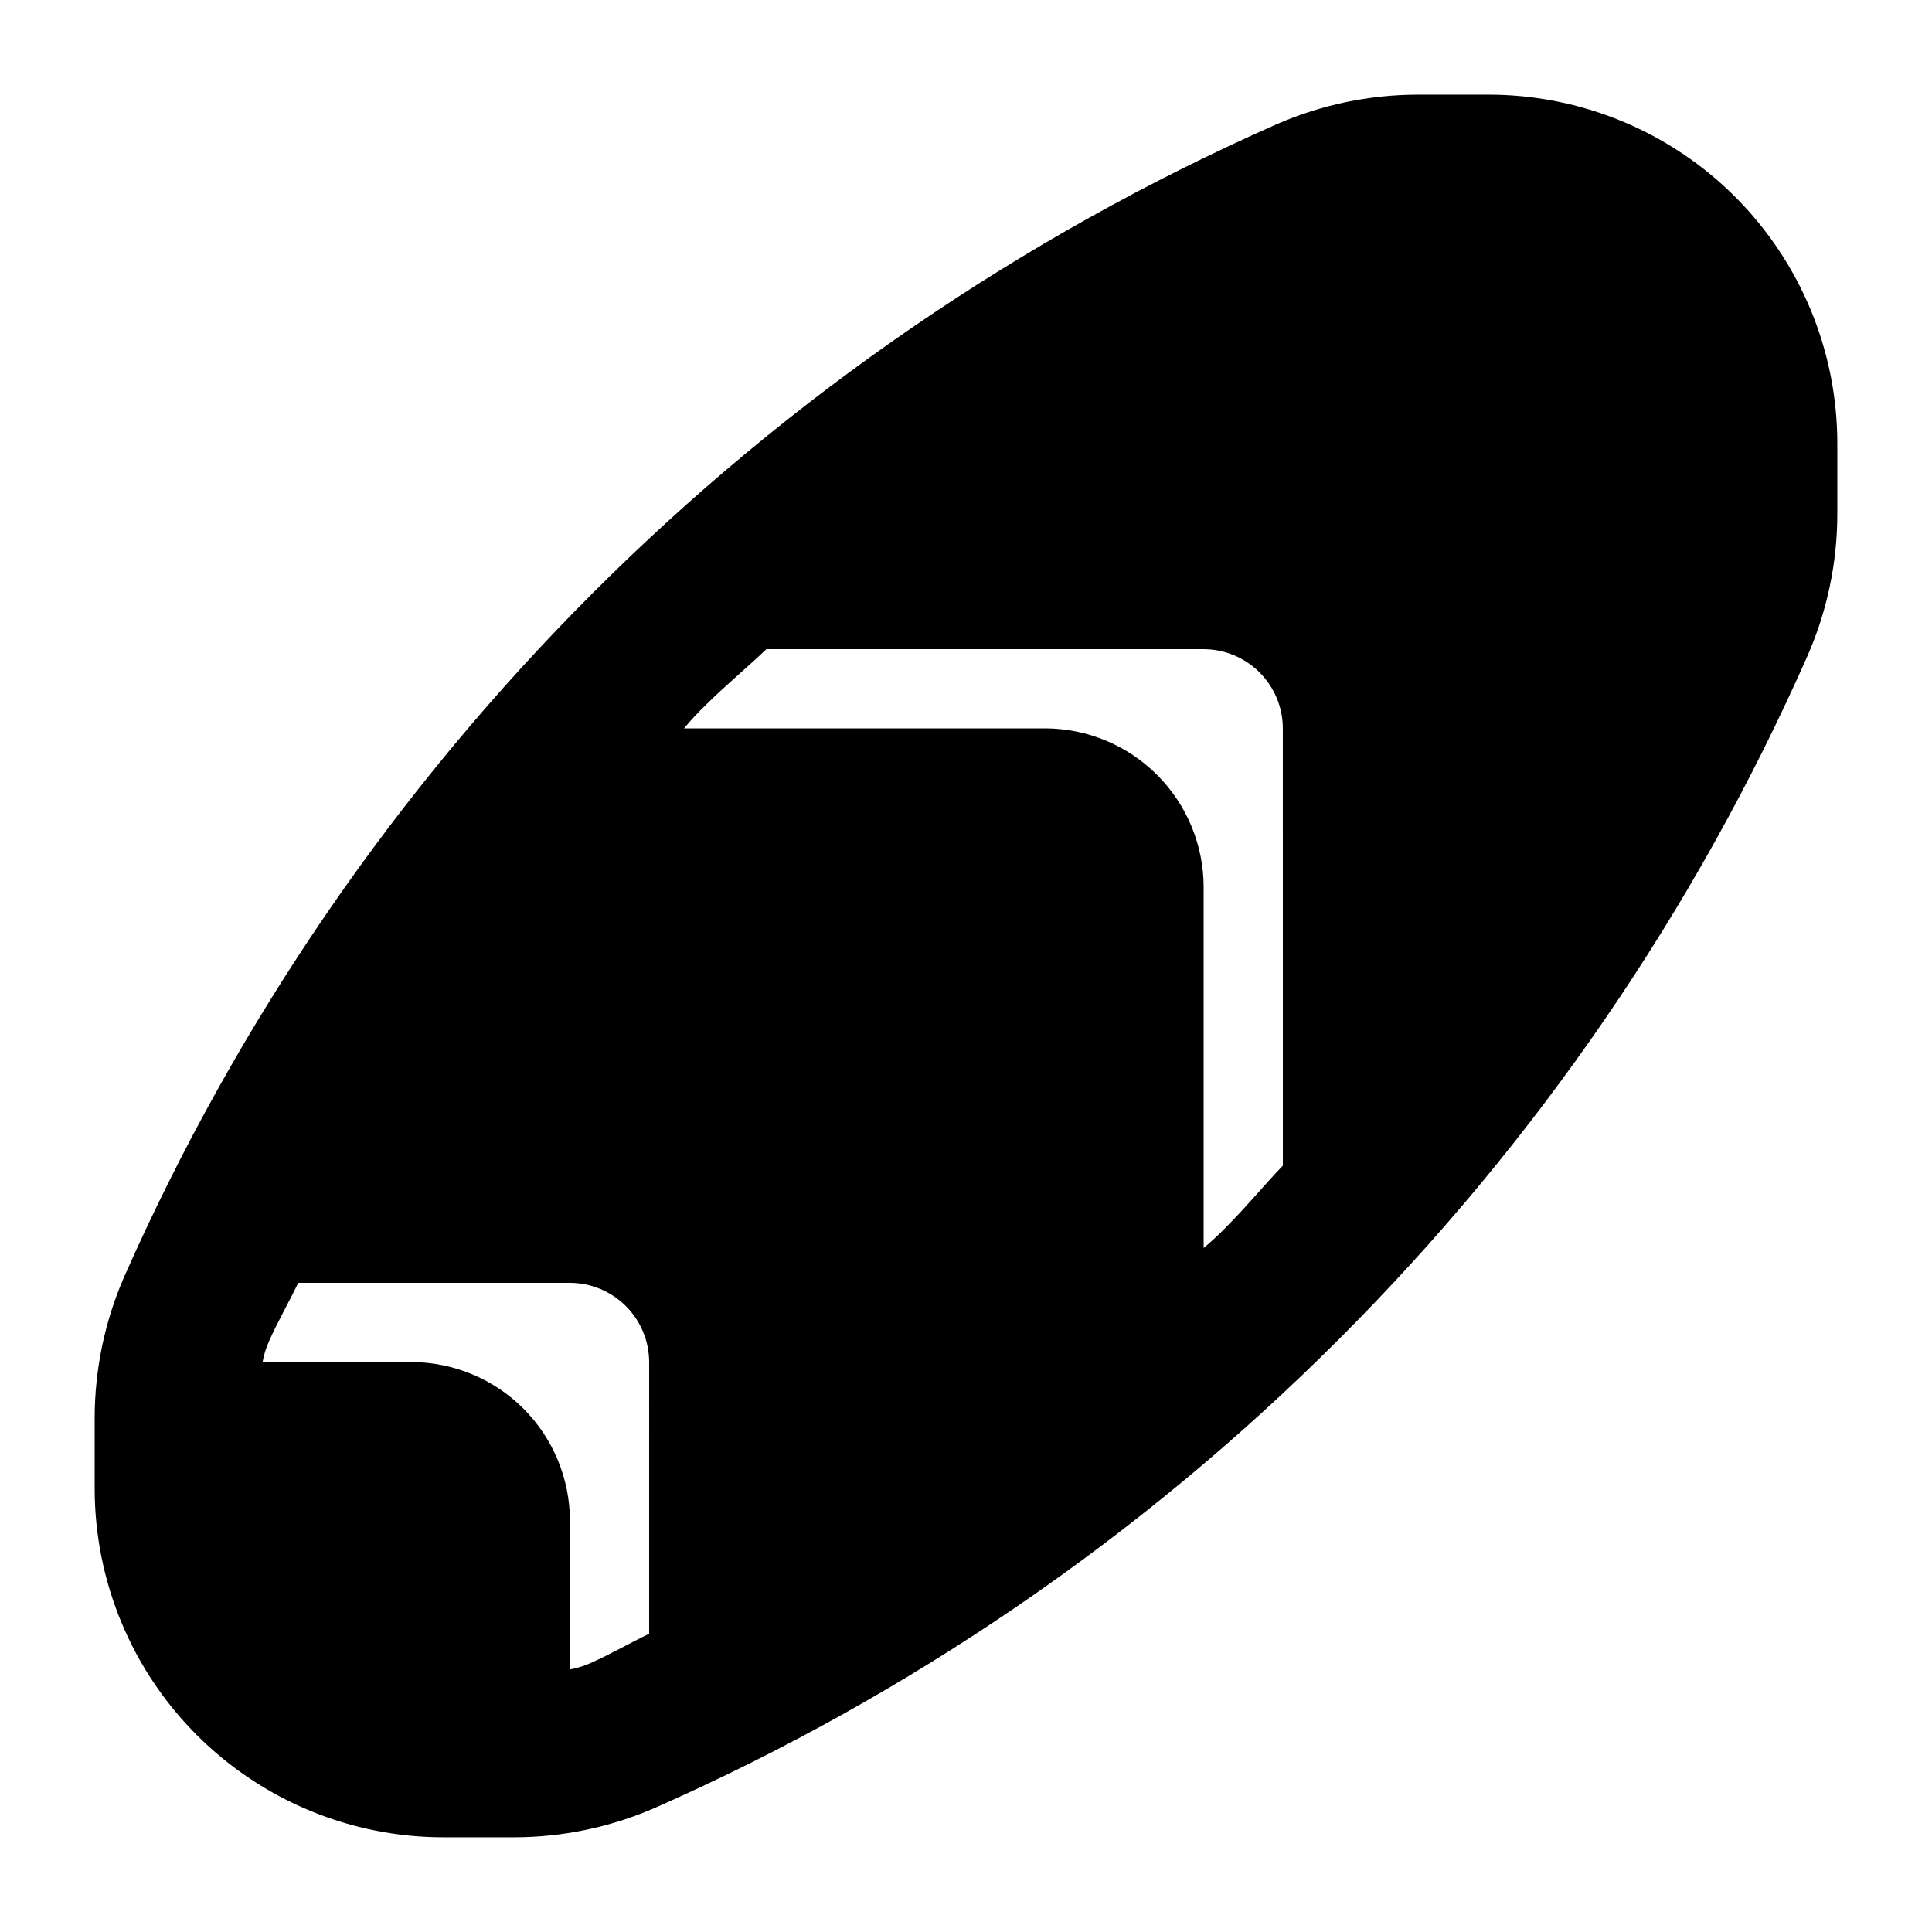
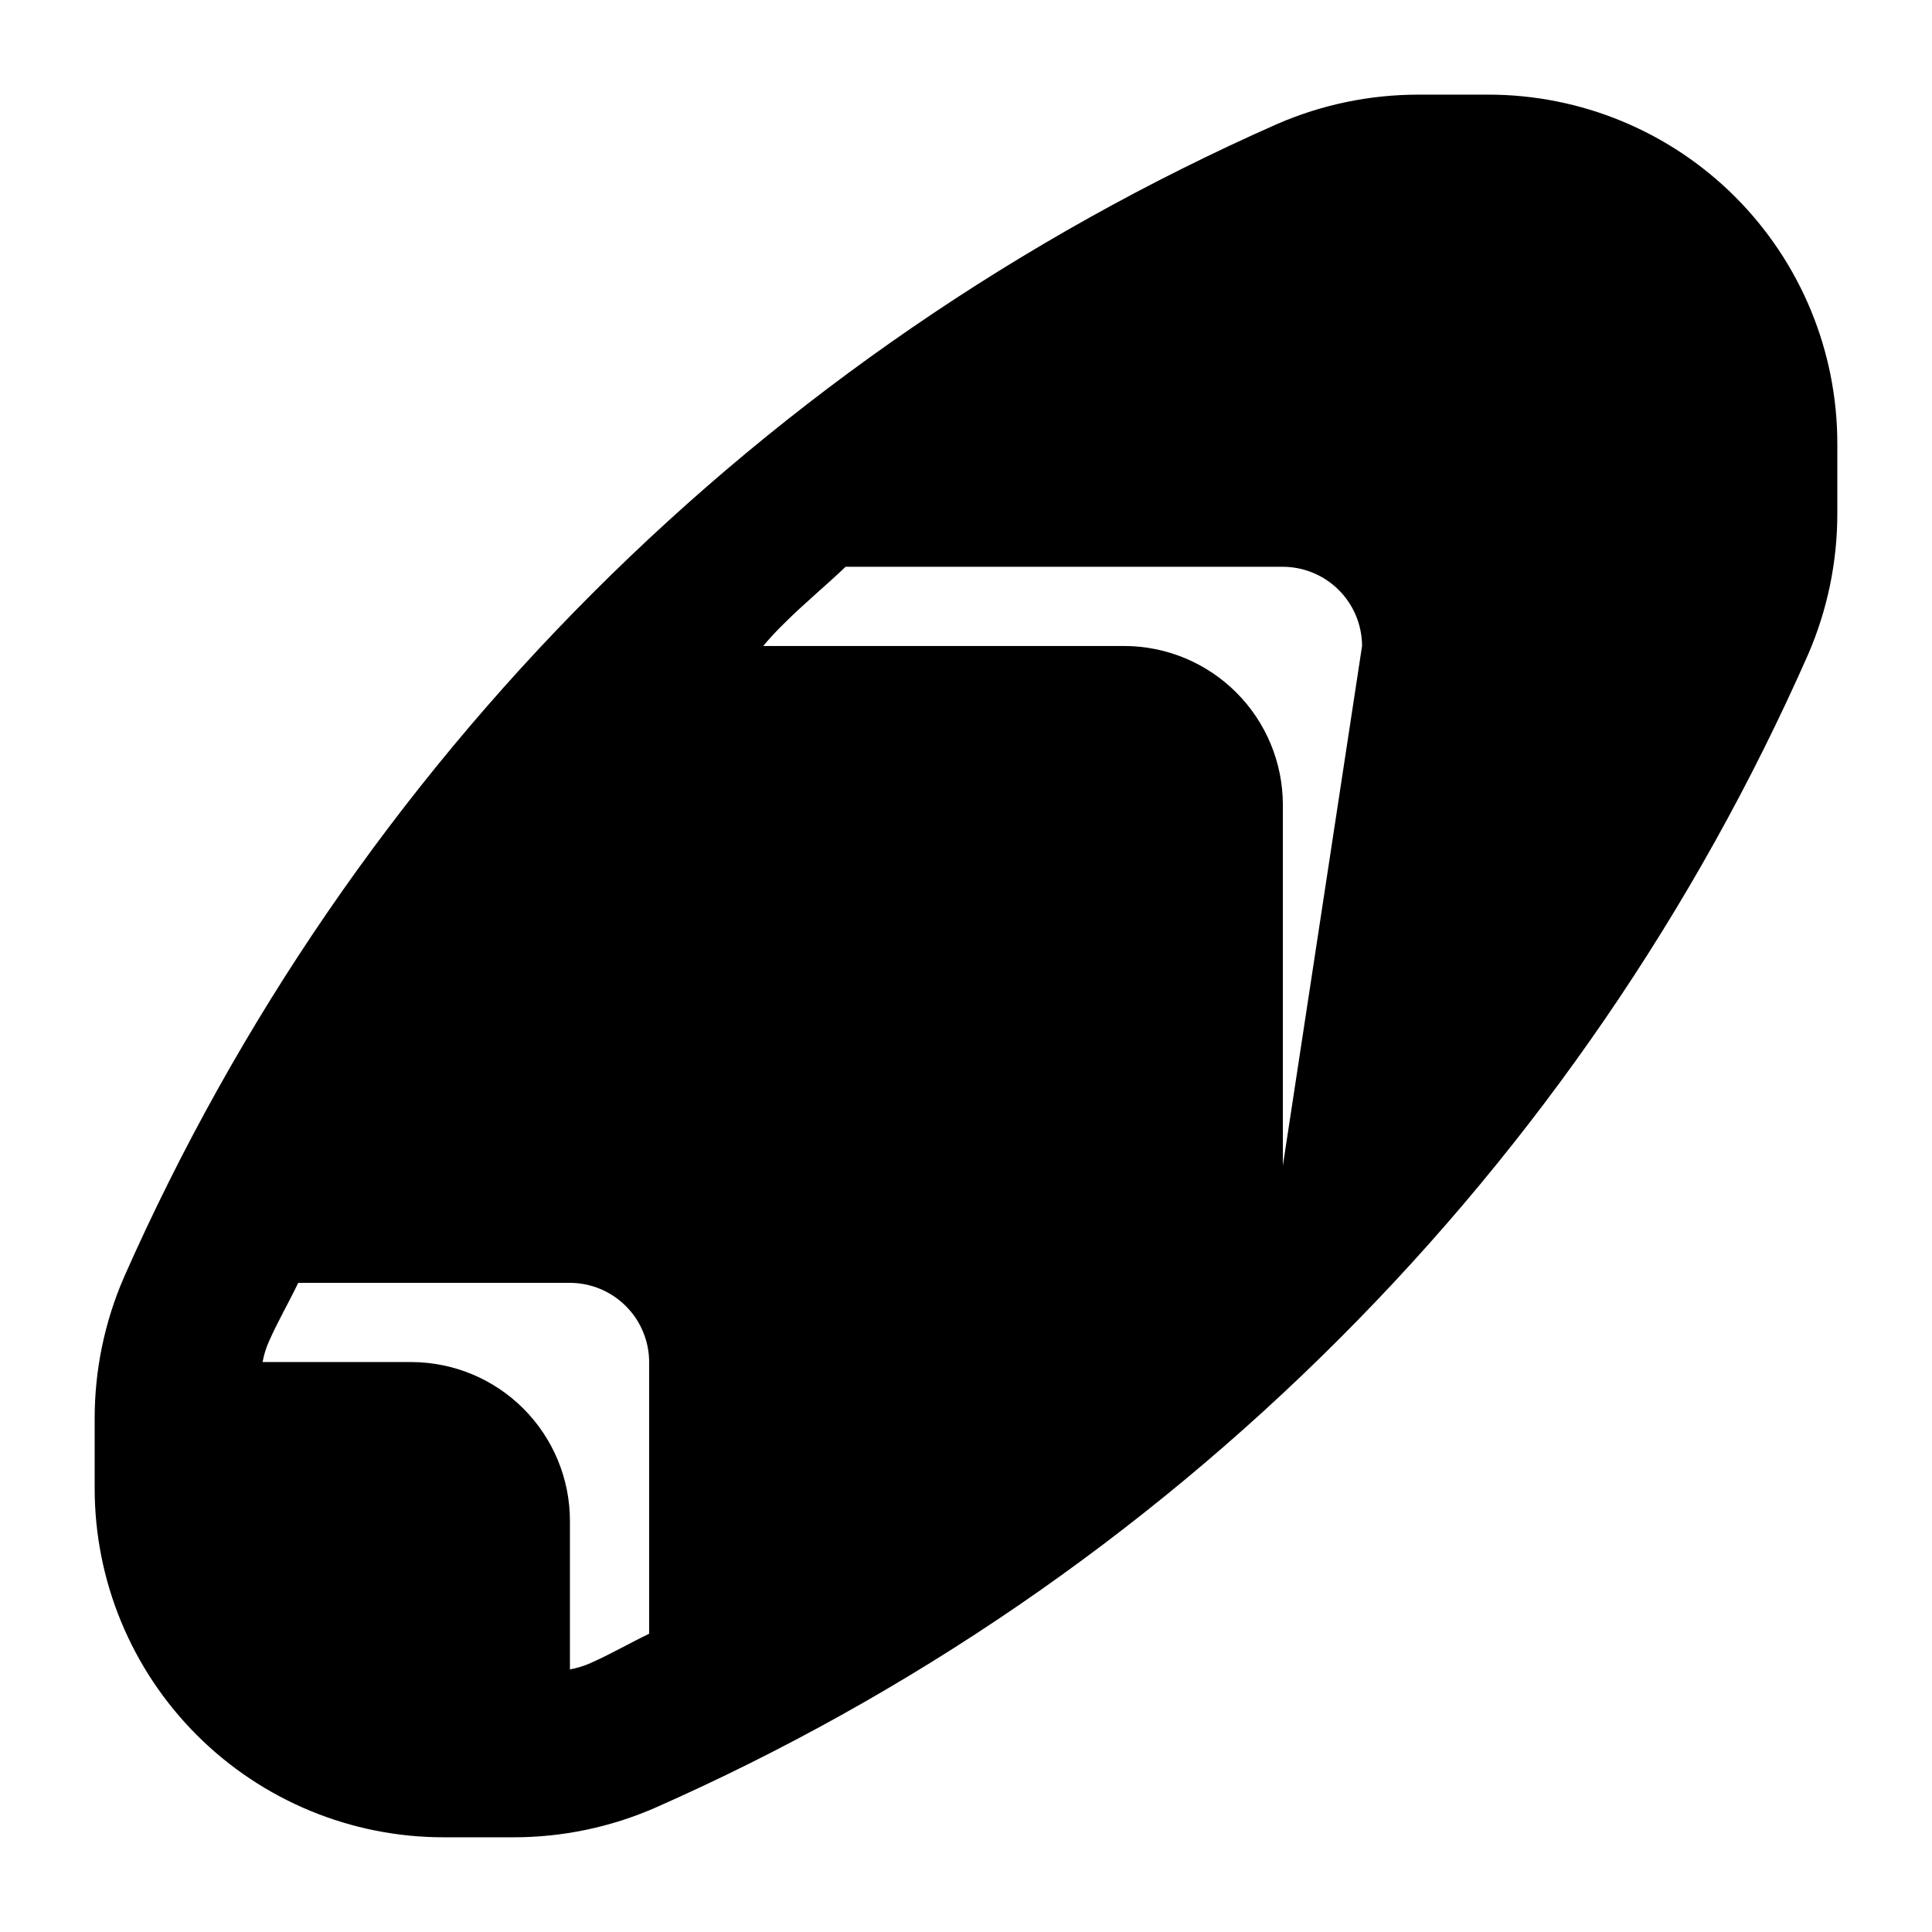
<svg xmlns="http://www.w3.org/2000/svg" fill="#000000" width="800px" height="800px" version="1.1" viewBox="144 144 512 512">
-   <path d="m603.83 196.16c-17.367-17.367-40.934-27.109-65.496-27.078h-18.473c-12.855 0-25.574 2.644-37.367 7.766-136.39 60.262-245.38 169.25-305.64 305.64-5.121 11.793-7.766 24.512-7.766 37.367v18.473c-0.031 24.562 9.711 48.129 27.078 65.496 17.371 17.367 40.934 27.109 65.496 27.078h18.473c12.855 0 25.574-2.644 37.367-7.766 67.621-29.852 129.12-71.988 181.37-124.27 52.285-52.254 94.422-113.75 124.27-181.37 5.121-11.793 7.766-24.512 7.766-37.367v-18.473c0.031-24.562-9.711-48.125-27.078-65.496zm-287.8 380.8c-5.246 2.519-10.285 5.457-15.535 7.766v0.004c-1.746 0.777-3.578 1.34-5.457 1.676v-39.465c-0.035-11.125-4.469-21.781-12.332-29.648-7.867-7.867-18.527-12.301-29.652-12.336h-39.465c0.336-1.879 0.898-3.711 1.68-5.457 2.309-5.246 5.246-10.285 7.766-15.535h72.004c5.562 0.02 10.891 2.234 14.824 6.168 3.934 3.934 6.152 9.262 6.168 14.824zm167.94-124.06c-5.039 5.246-9.656 10.914-14.906 16.164-1.926 1.996-3.957 3.887-6.086 5.668v-95.723c-0.035-11.125-4.469-21.785-12.336-29.652-7.867-7.867-18.523-12.301-29.648-12.332h-95.727c1.781-2.129 3.672-4.164 5.668-6.09 5.246-5.246 10.914-9.867 16.164-14.906l115.88 0.004c5.562 0.016 10.891 2.231 14.824 6.164 3.934 3.934 6.148 9.266 6.164 14.828z" />
+   <path d="m603.83 196.16c-17.367-17.367-40.934-27.109-65.496-27.078h-18.473c-12.855 0-25.574 2.644-37.367 7.766-136.39 60.262-245.38 169.25-305.64 305.64-5.121 11.793-7.766 24.512-7.766 37.367v18.473c-0.031 24.562 9.711 48.129 27.078 65.496 17.371 17.367 40.934 27.109 65.496 27.078h18.473c12.855 0 25.574-2.644 37.367-7.766 67.621-29.852 129.12-71.988 181.37-124.27 52.285-52.254 94.422-113.75 124.27-181.37 5.121-11.793 7.766-24.512 7.766-37.367v-18.473c0.031-24.562-9.711-48.125-27.078-65.496zm-287.8 380.8c-5.246 2.519-10.285 5.457-15.535 7.766v0.004c-1.746 0.777-3.578 1.34-5.457 1.676v-39.465c-0.035-11.125-4.469-21.781-12.332-29.648-7.867-7.867-18.527-12.301-29.652-12.336h-39.465c0.336-1.879 0.898-3.711 1.68-5.457 2.309-5.246 5.246-10.285 7.766-15.535h72.004c5.562 0.02 10.891 2.234 14.824 6.168 3.934 3.934 6.152 9.262 6.168 14.824zm167.94-124.06v-95.723c-0.035-11.125-4.469-21.785-12.336-29.652-7.867-7.867-18.523-12.301-29.648-12.332h-95.727c1.781-2.129 3.672-4.164 5.668-6.09 5.246-5.246 10.914-9.867 16.164-14.906l115.88 0.004c5.562 0.016 10.891 2.231 14.824 6.164 3.934 3.934 6.148 9.266 6.164 14.828z" />
</svg>